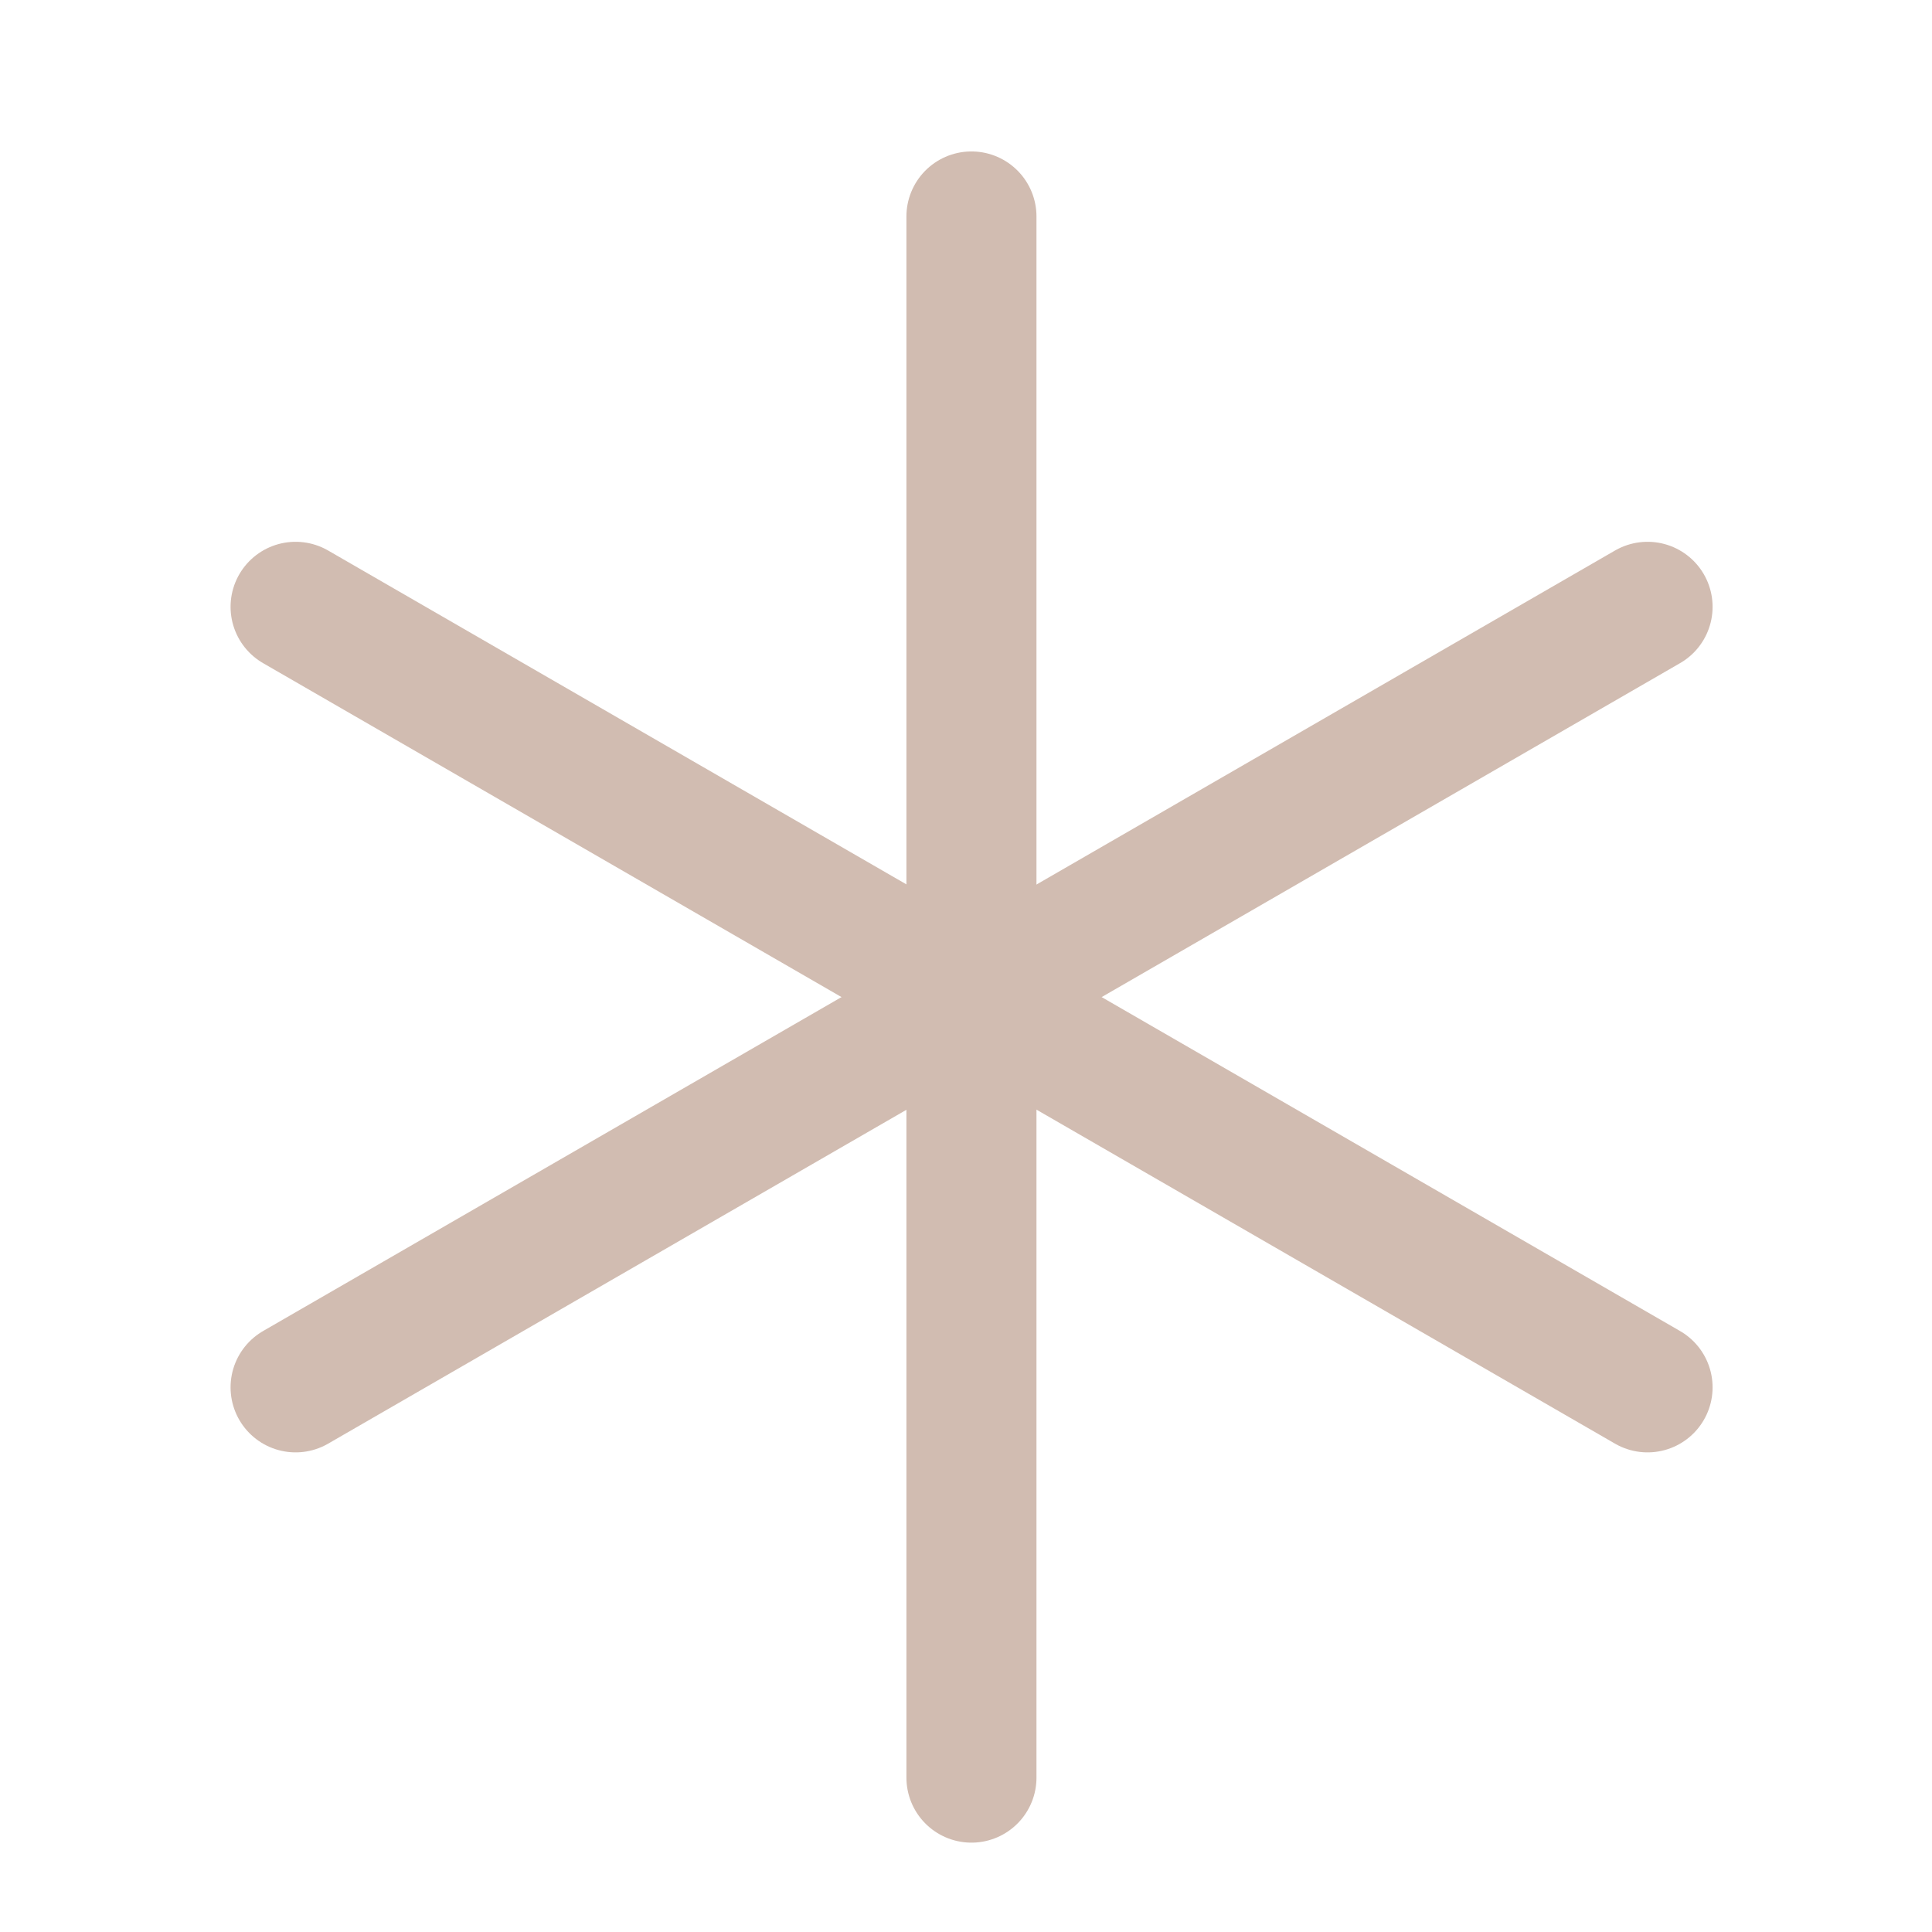
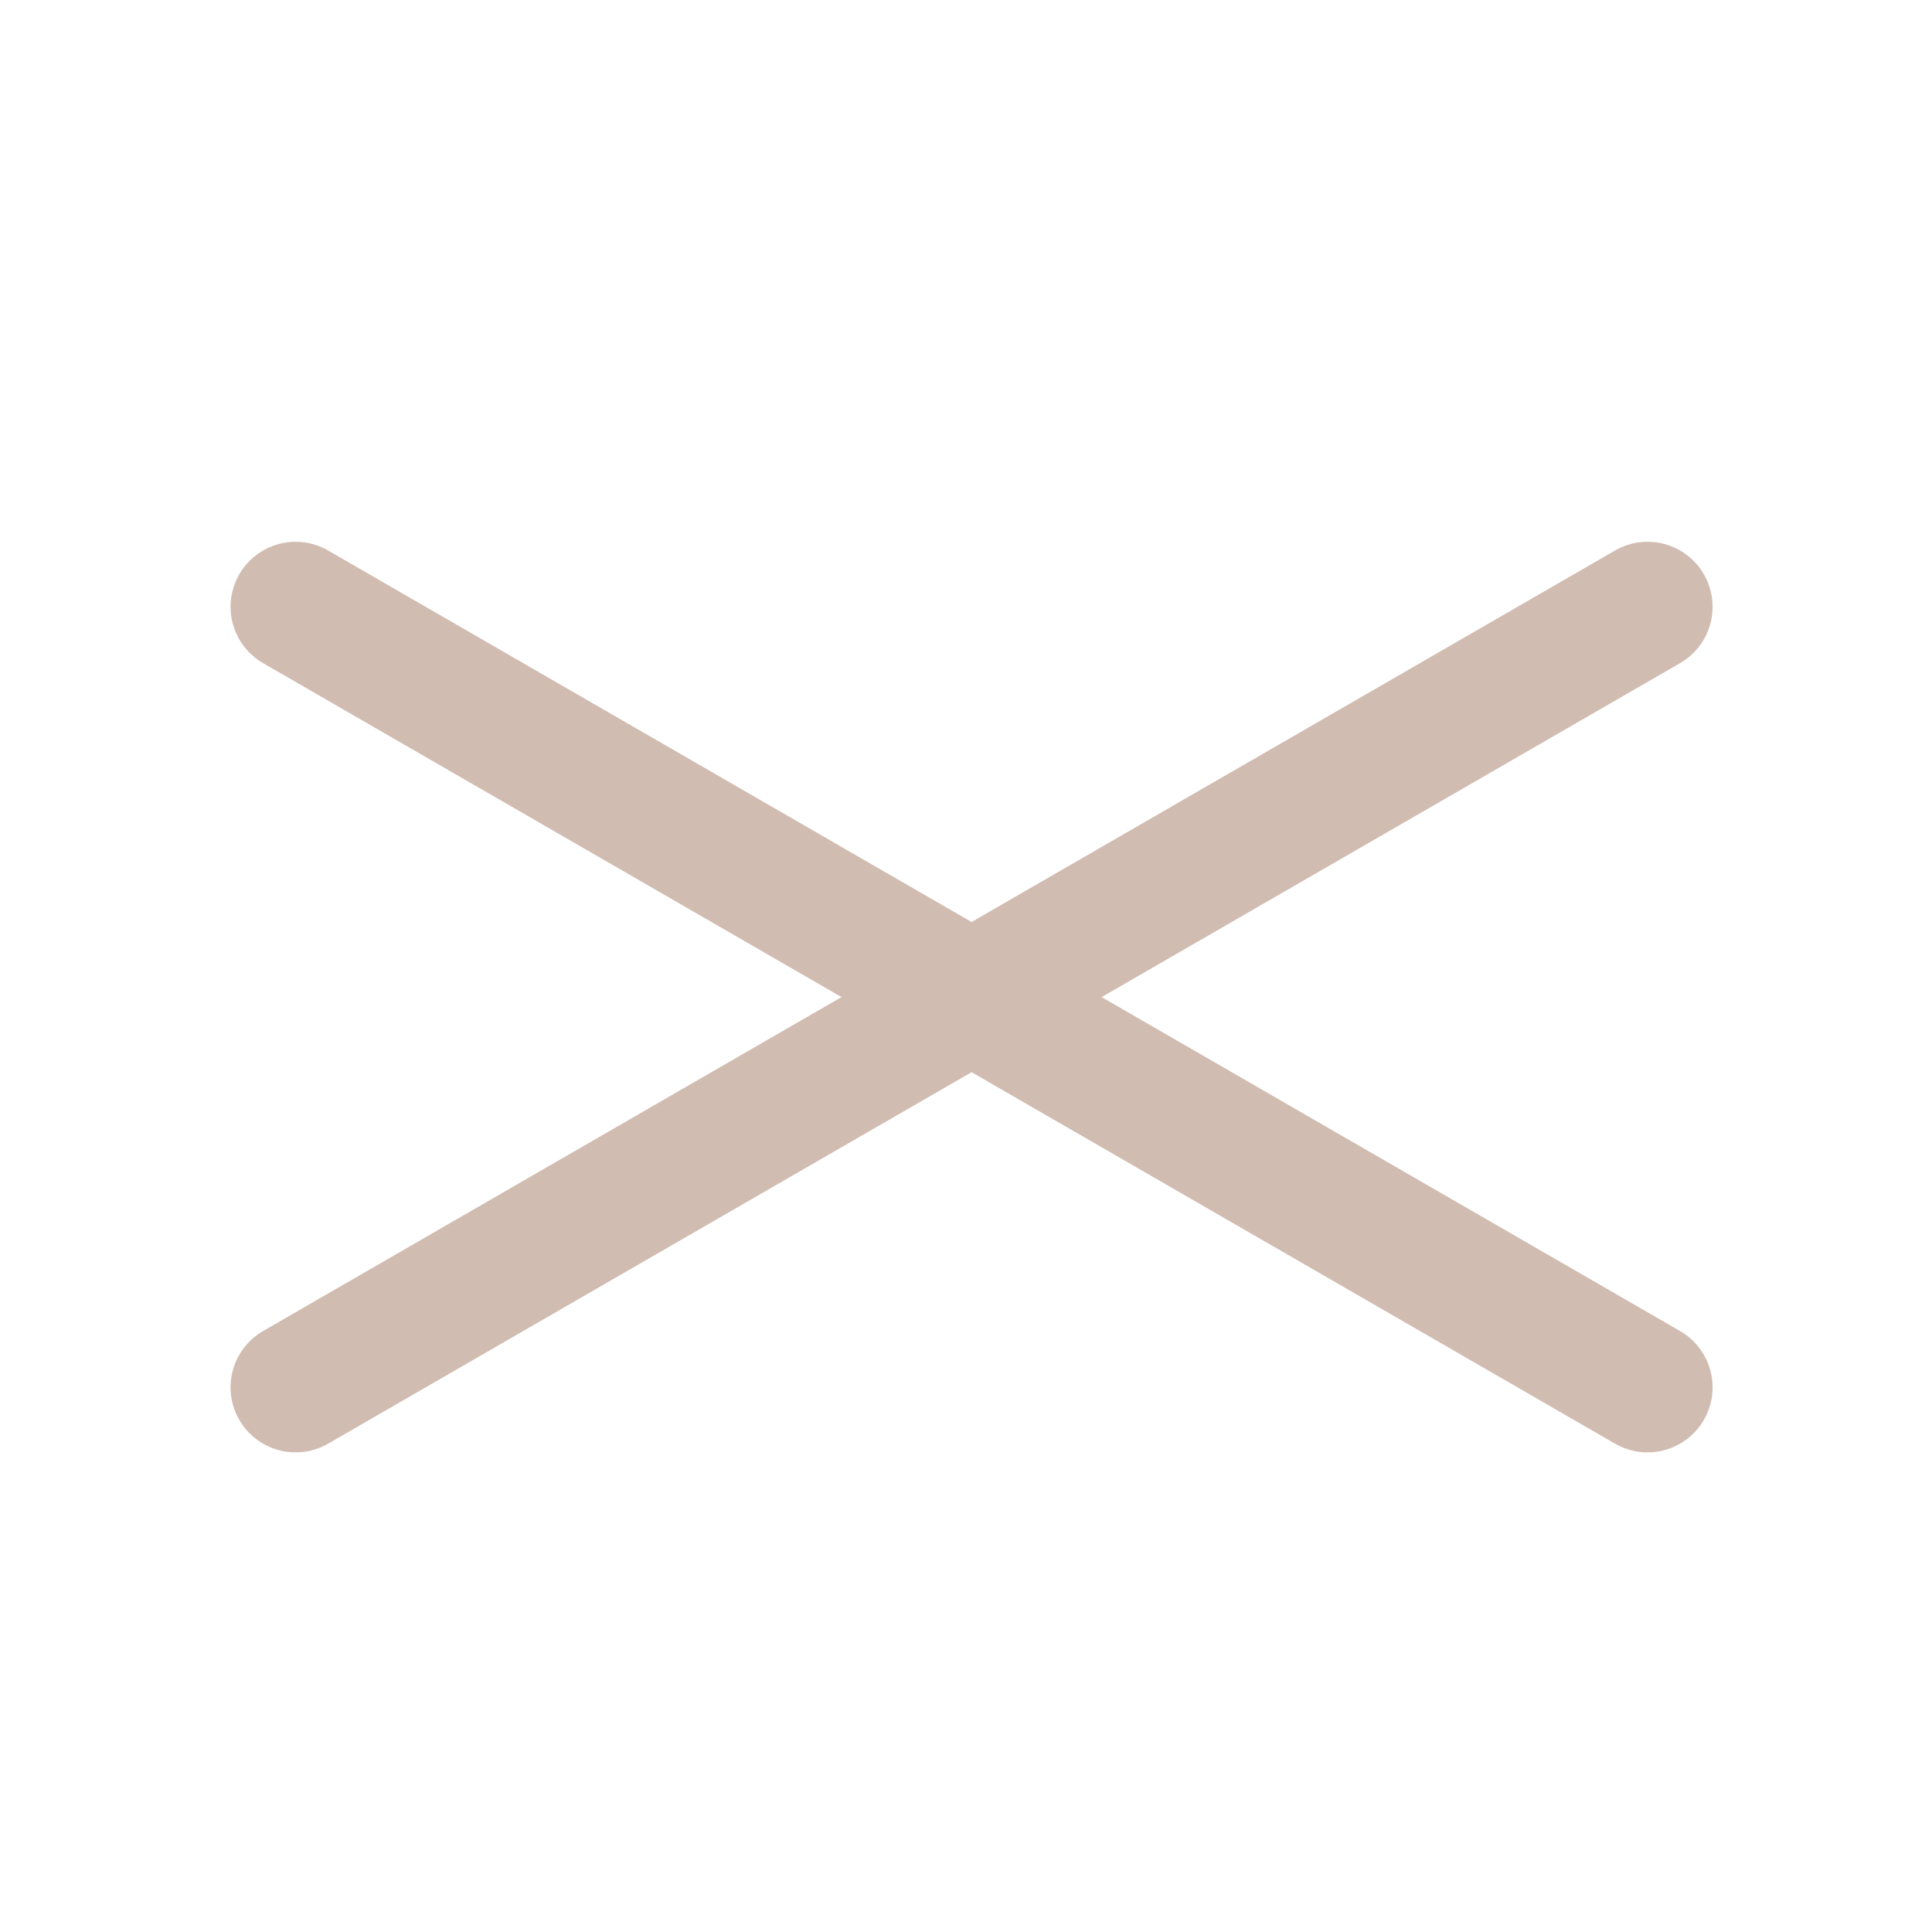
<svg xmlns="http://www.w3.org/2000/svg" fill="none" viewBox="0 0 22 22" height="22" width="22">
-   <path stroke-linejoin="round" stroke-linecap="round" stroke-width="1.481" stroke="#D1BCB1" d="M11.062 2.465V20.242" />
  <path stroke-linejoin="round" stroke-linecap="round" stroke-width="1.481" stroke="#D1BCB1" d="M18.761 6.91L3.366 15.798" />
  <path stroke-linejoin="round" stroke-linecap="round" stroke-width="1.481" stroke="#D1BCB1" d="M3.366 6.91L18.761 15.798" />
</svg>